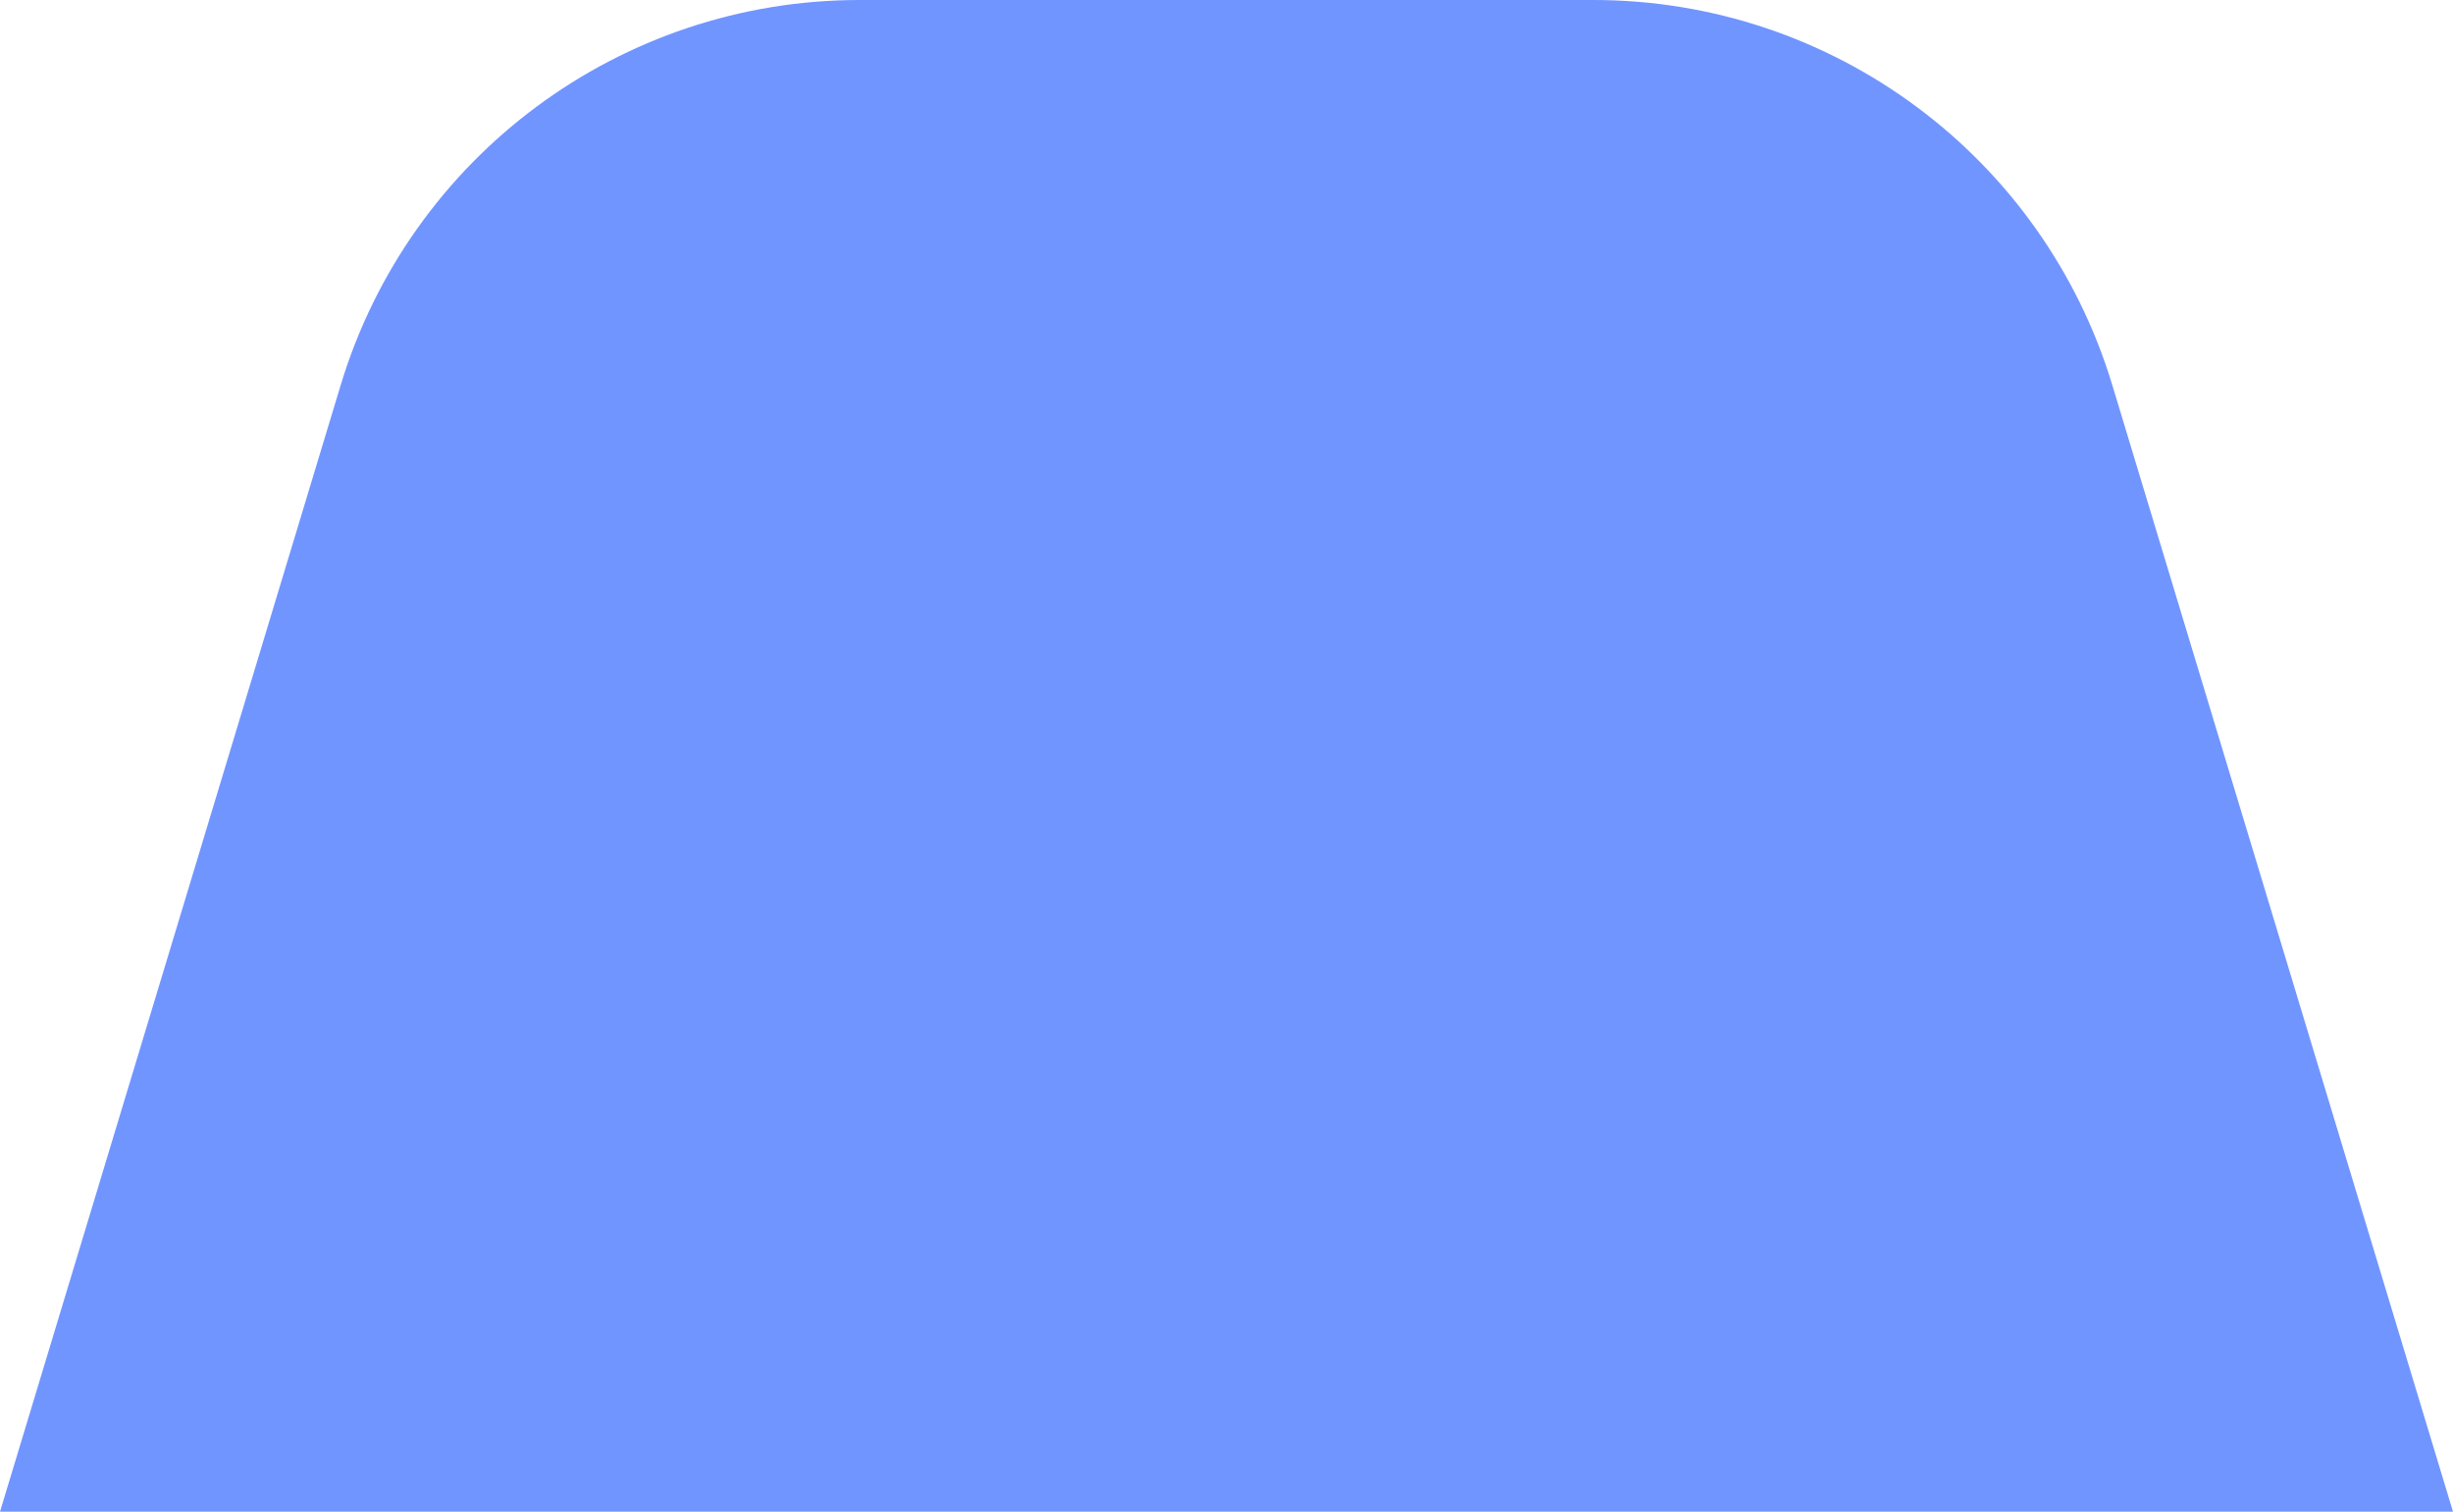
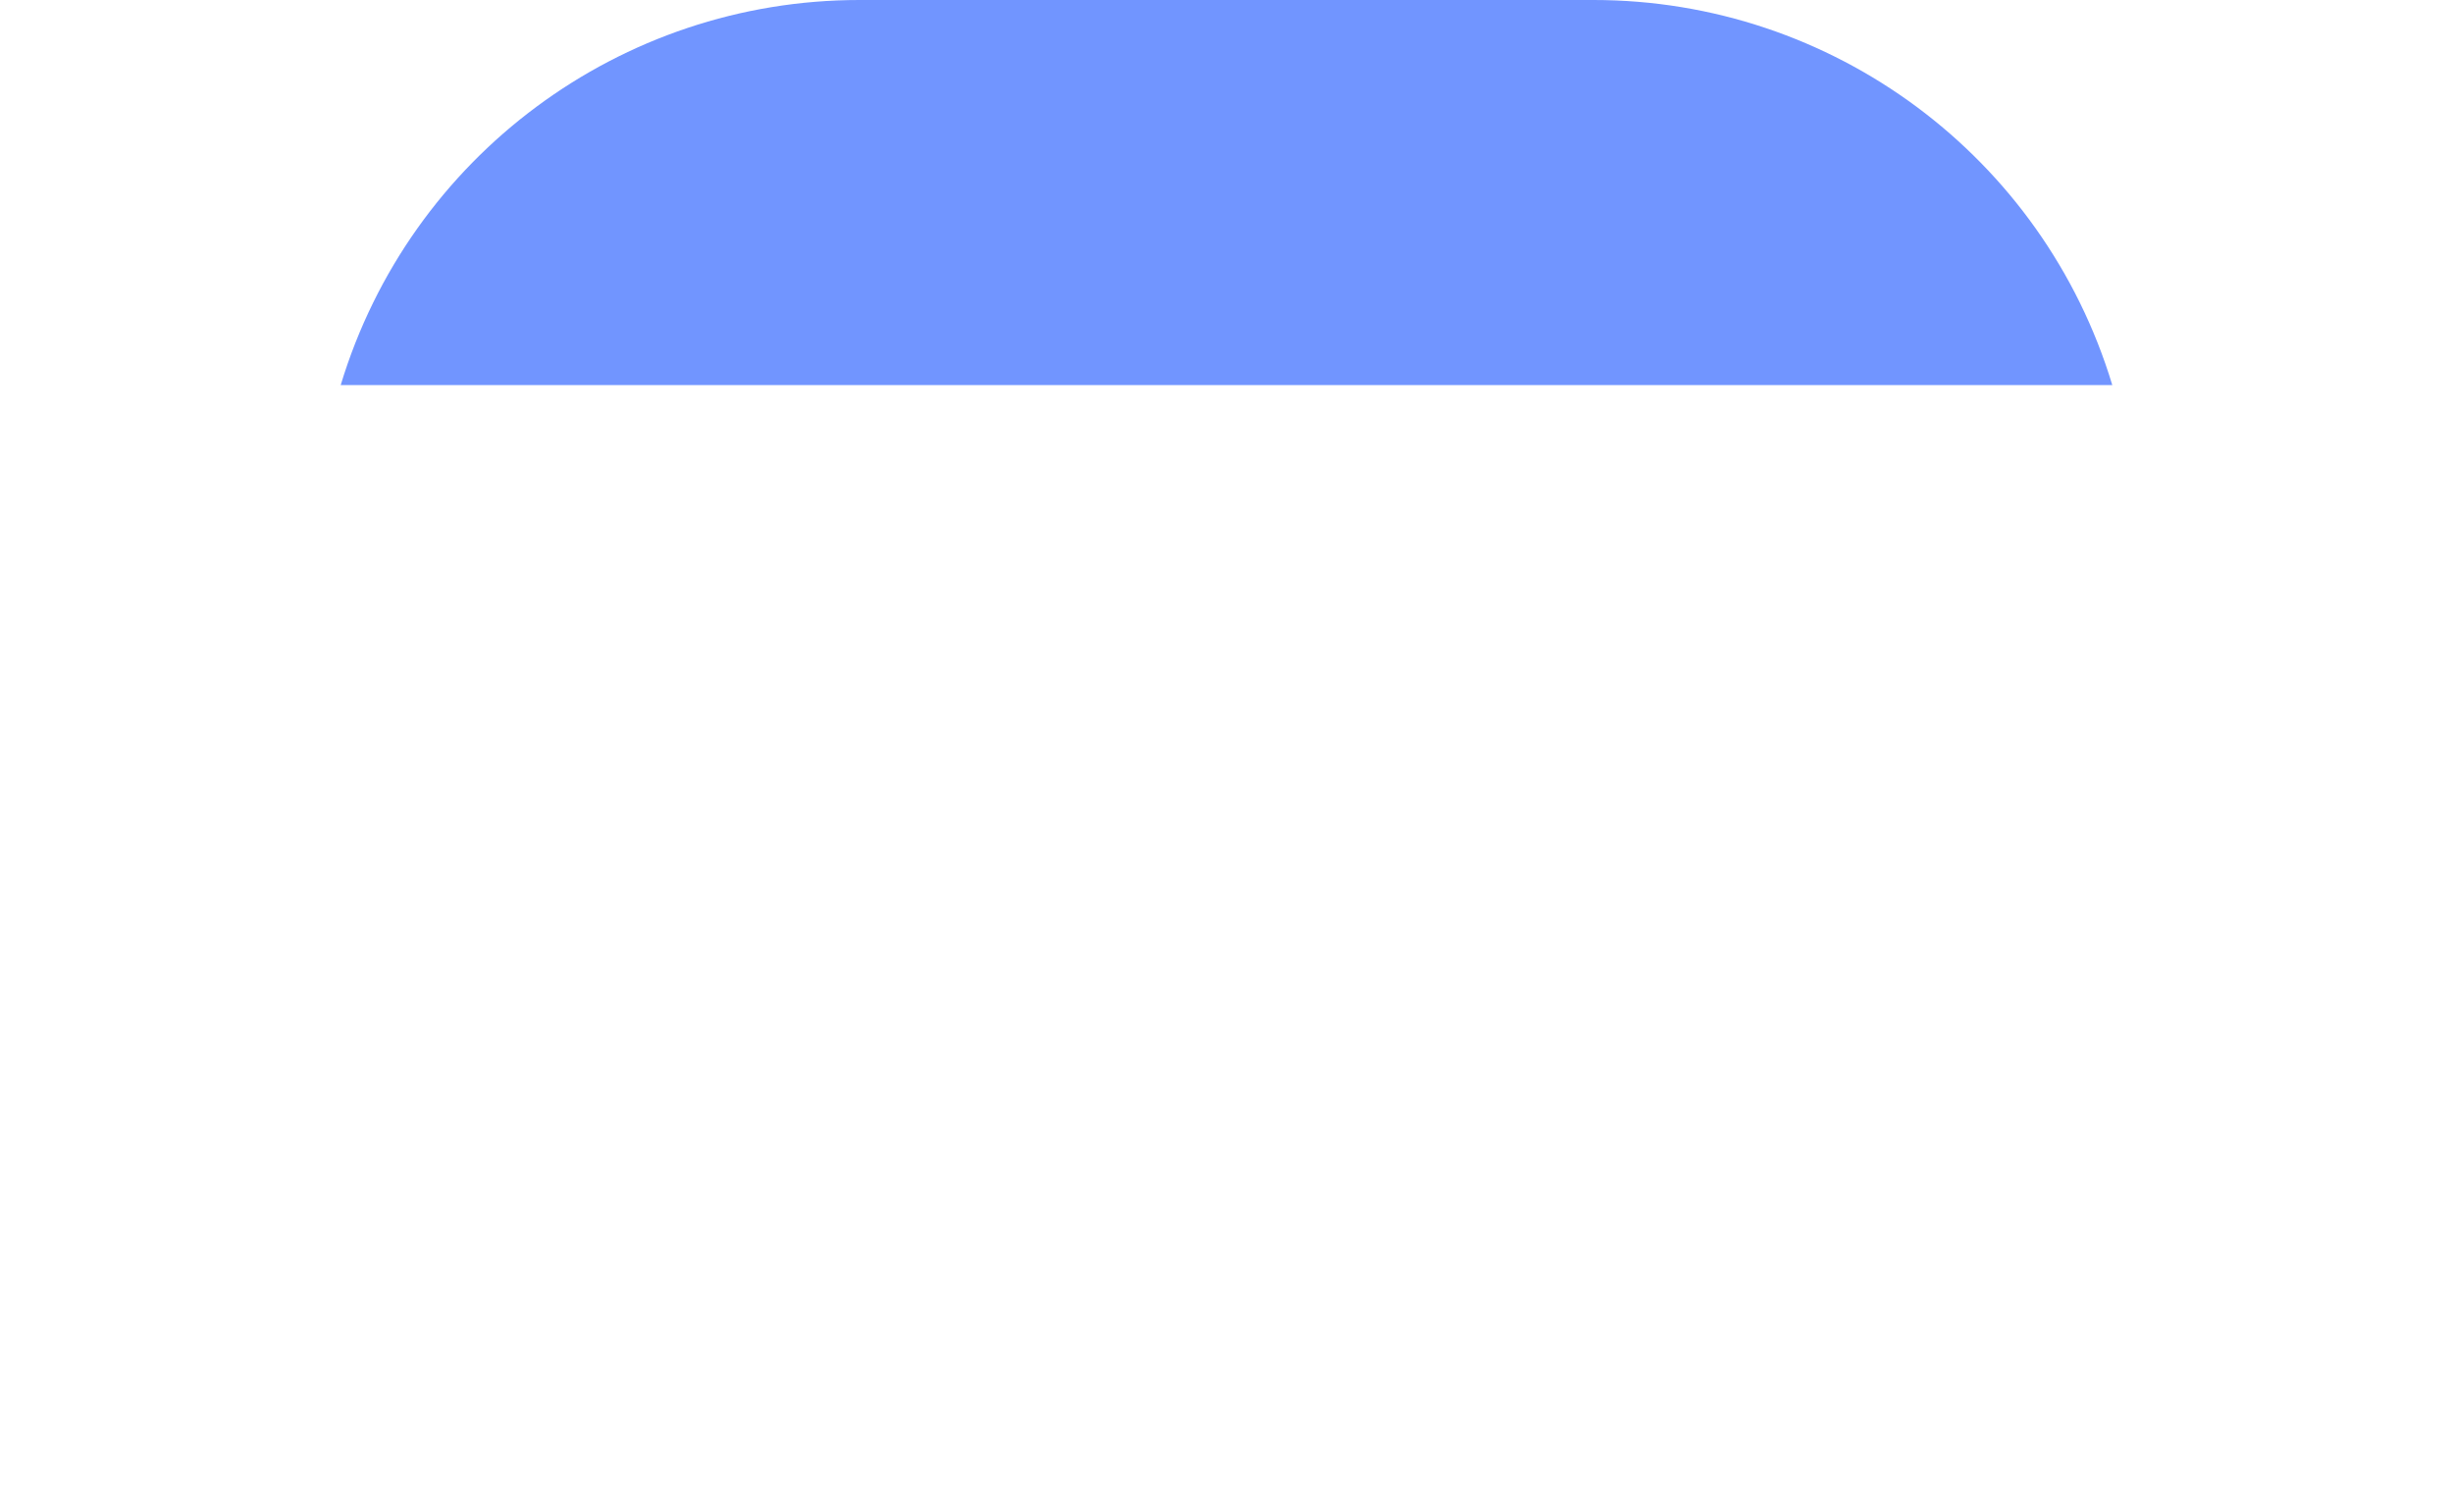
<svg xmlns="http://www.w3.org/2000/svg" width="86" height="53" viewBox="0 0 86 53" fill="none">
-   <path d="M11.945 13.5C14.369 5.484 21.756 0 30.131 0H55.868C64.244 0 71.631 5.484 74.055 13.5L86 53H0L11.945 13.5Z" fill="#7195FF" />
+   <path d="M11.945 13.5C14.369 5.484 21.756 0 30.131 0H55.868C64.244 0 71.631 5.484 74.055 13.5H0L11.945 13.5Z" fill="#7195FF" />
</svg>